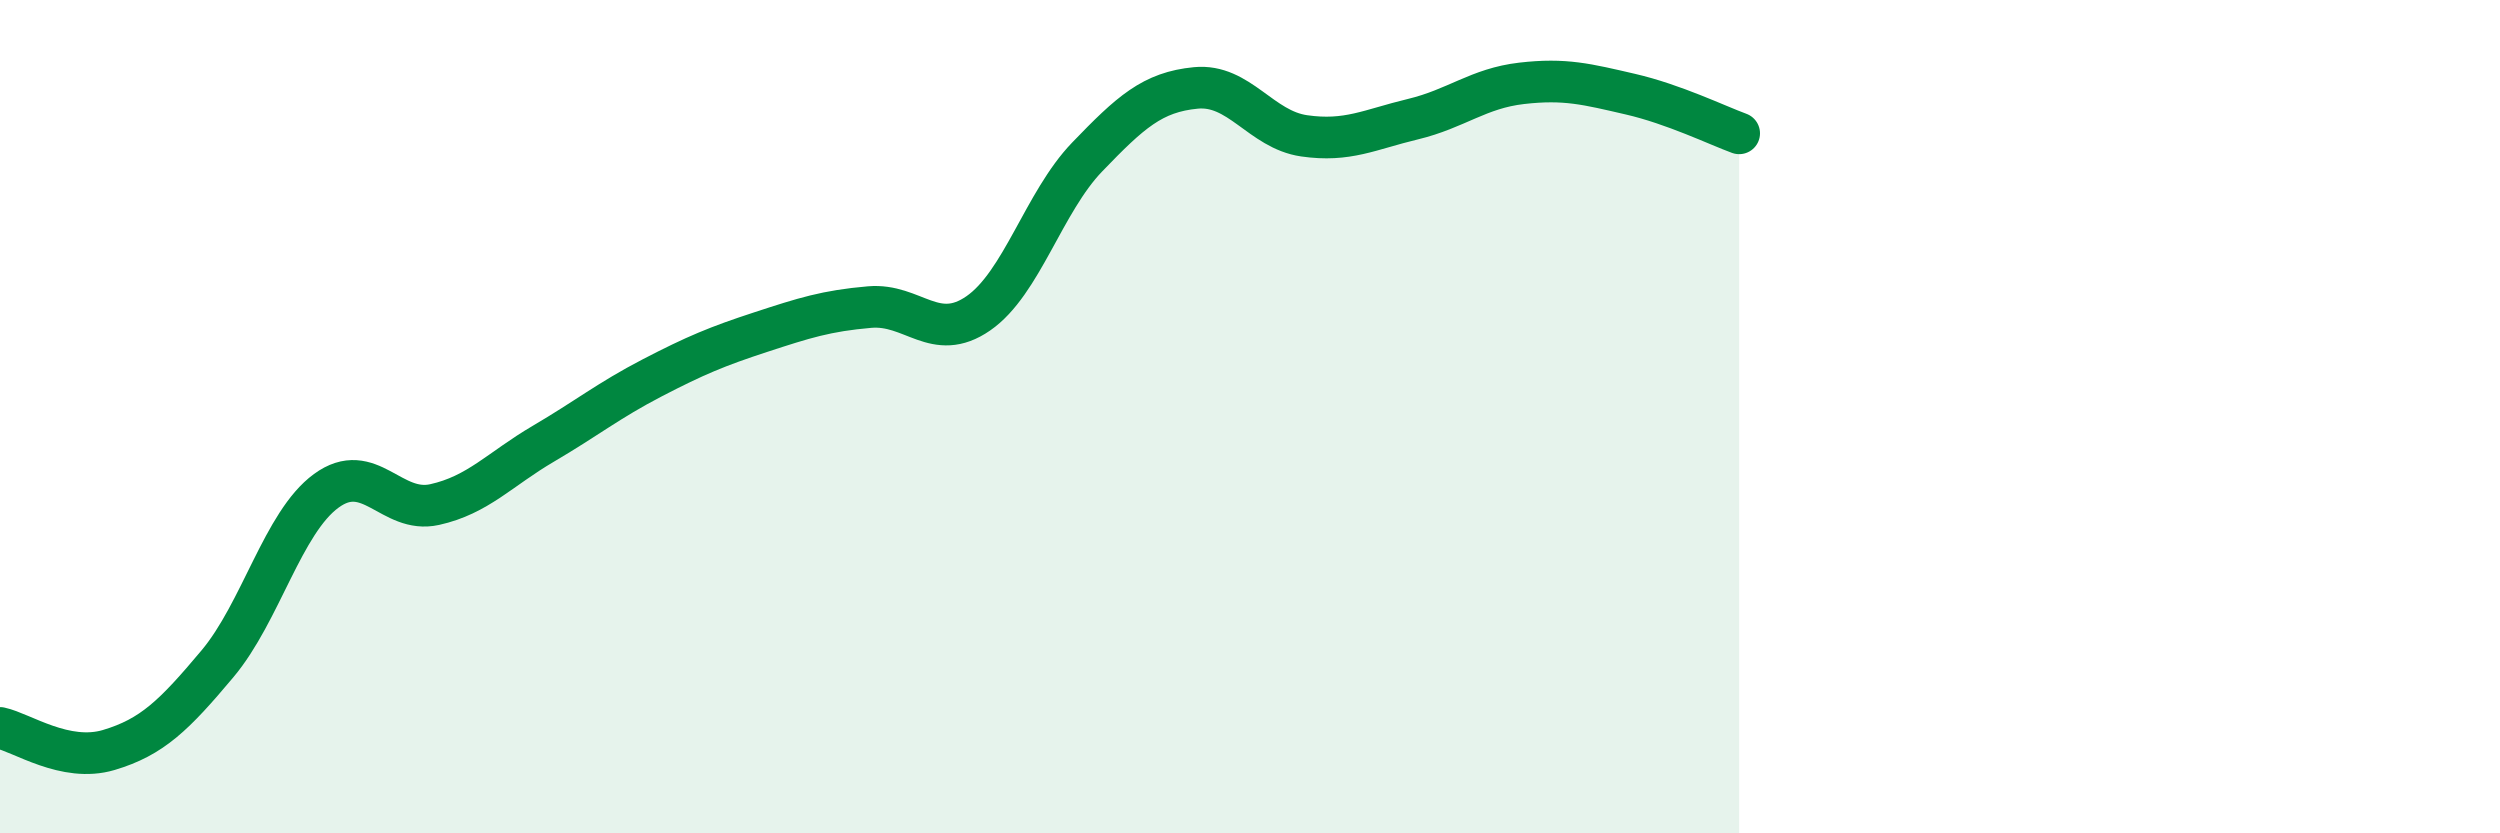
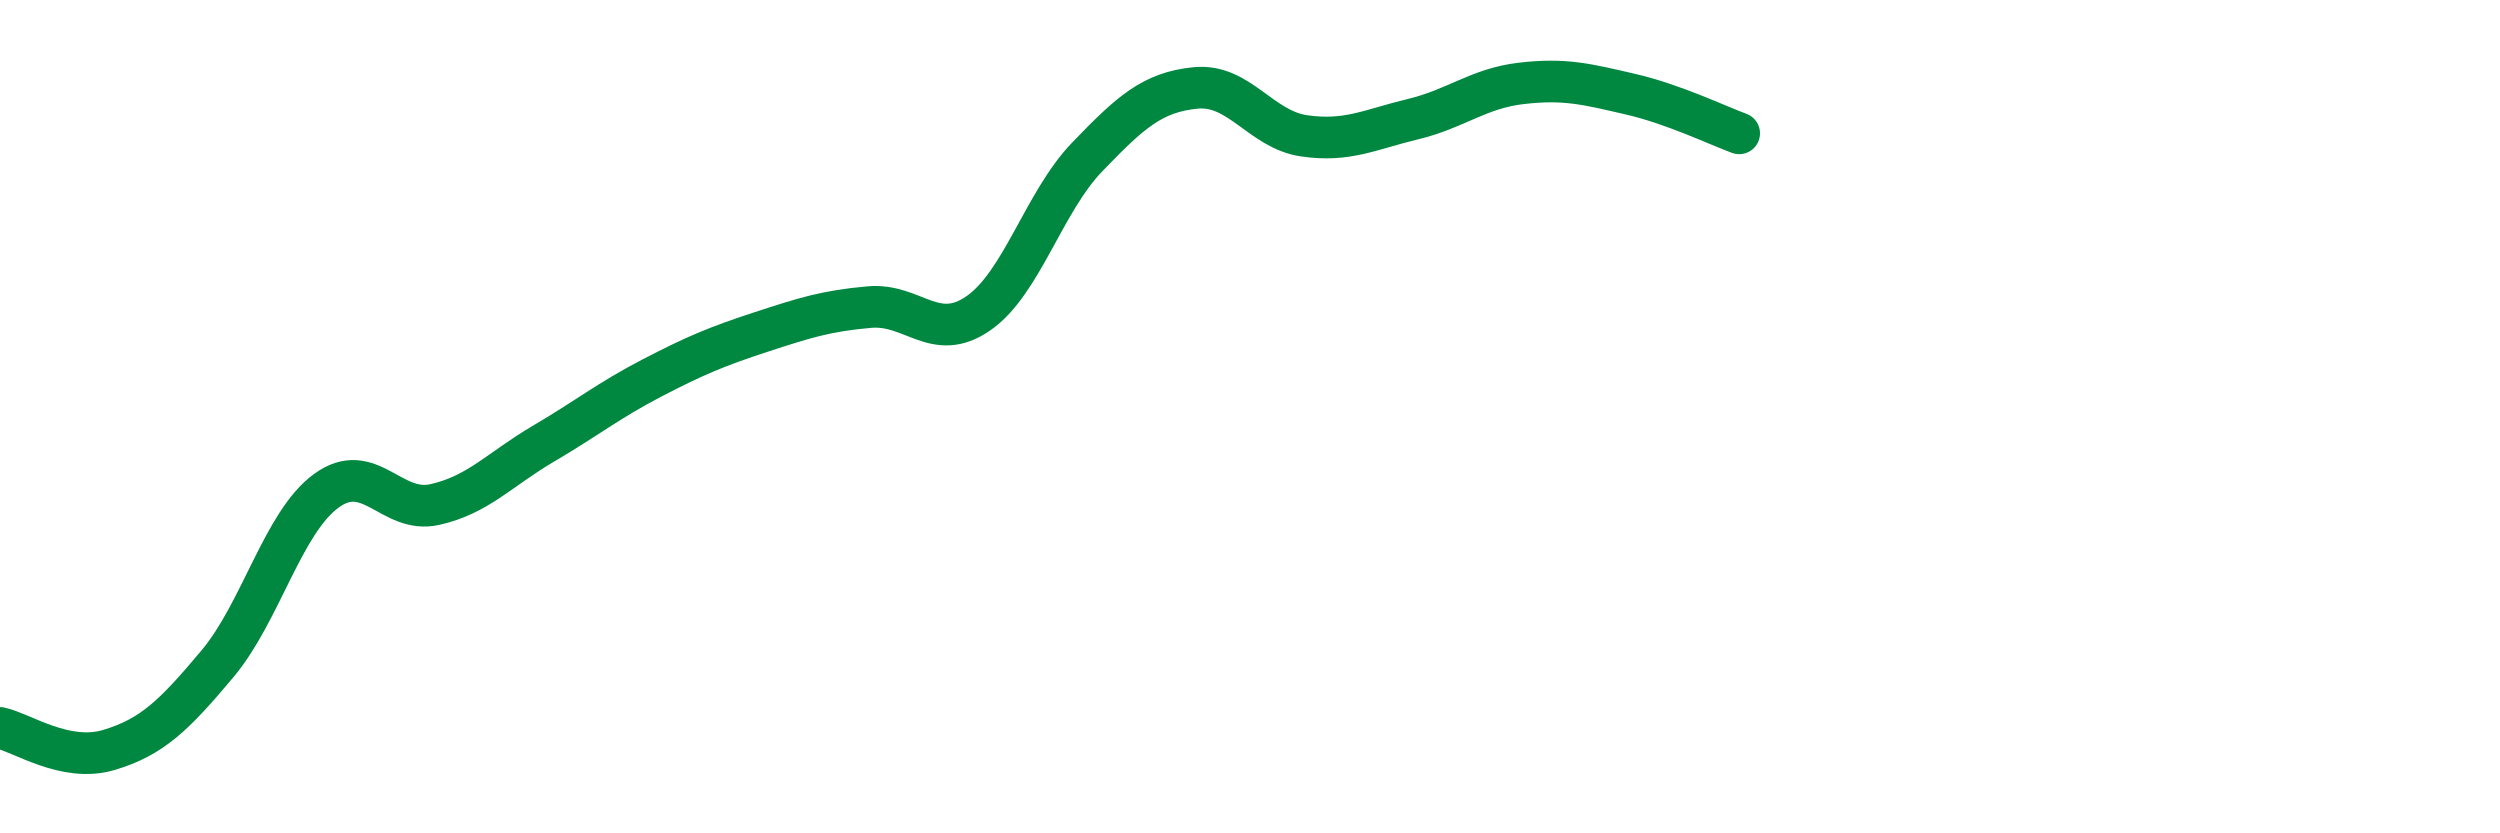
<svg xmlns="http://www.w3.org/2000/svg" width="60" height="20" viewBox="0 0 60 20">
-   <path d="M 0,17.47 C 0.52,17.58 1.57,18.31 2.61,18 C 3.65,17.69 4.18,17.17 5.22,15.93 C 6.26,14.69 6.79,12.54 7.83,11.78 C 8.87,11.02 9.39,12.34 10.43,12.11 C 11.47,11.88 12,11.26 13.04,10.65 C 14.08,10.04 14.61,9.61 15.65,9.07 C 16.69,8.53 17.22,8.31 18.26,7.97 C 19.3,7.63 19.83,7.46 20.87,7.37 C 21.91,7.28 22.44,8.24 23.48,7.52 C 24.52,6.8 25.05,4.85 26.09,3.77 C 27.13,2.69 27.66,2.21 28.7,2.11 C 29.74,2.01 30.26,3.11 31.3,3.26 C 32.34,3.41 32.87,3.11 33.91,2.86 C 34.95,2.61 35.48,2.12 36.52,2 C 37.56,1.88 38.09,2.02 39.13,2.26 C 40.17,2.5 41.22,3.01 41.74,3.2L41.74 20L0 20Z" fill="#008740" opacity="0.1" stroke-linecap="round" stroke-linejoin="round" />
  <path d="M 0,17.47 C 0.52,17.58 1.57,18.31 2.61,18 C 3.65,17.69 4.18,17.17 5.22,15.93 C 6.26,14.69 6.79,12.54 7.83,11.78 C 8.87,11.02 9.39,12.34 10.43,12.11 C 11.47,11.88 12,11.26 13.04,10.65 C 14.08,10.04 14.61,9.61 15.65,9.07 C 16.69,8.53 17.22,8.31 18.26,7.97 C 19.3,7.63 19.83,7.46 20.87,7.37 C 21.91,7.28 22.44,8.24 23.48,7.52 C 24.52,6.8 25.05,4.85 26.09,3.77 C 27.13,2.69 27.66,2.21 28.7,2.11 C 29.74,2.01 30.26,3.11 31.3,3.26 C 32.34,3.41 32.87,3.11 33.91,2.86 C 34.95,2.61 35.48,2.12 36.52,2 C 37.56,1.88 38.09,2.02 39.13,2.26 C 40.17,2.5 41.22,3.01 41.74,3.2" stroke="#008740" stroke-width="1" fill="none" stroke-linecap="round" stroke-linejoin="round" />
</svg>